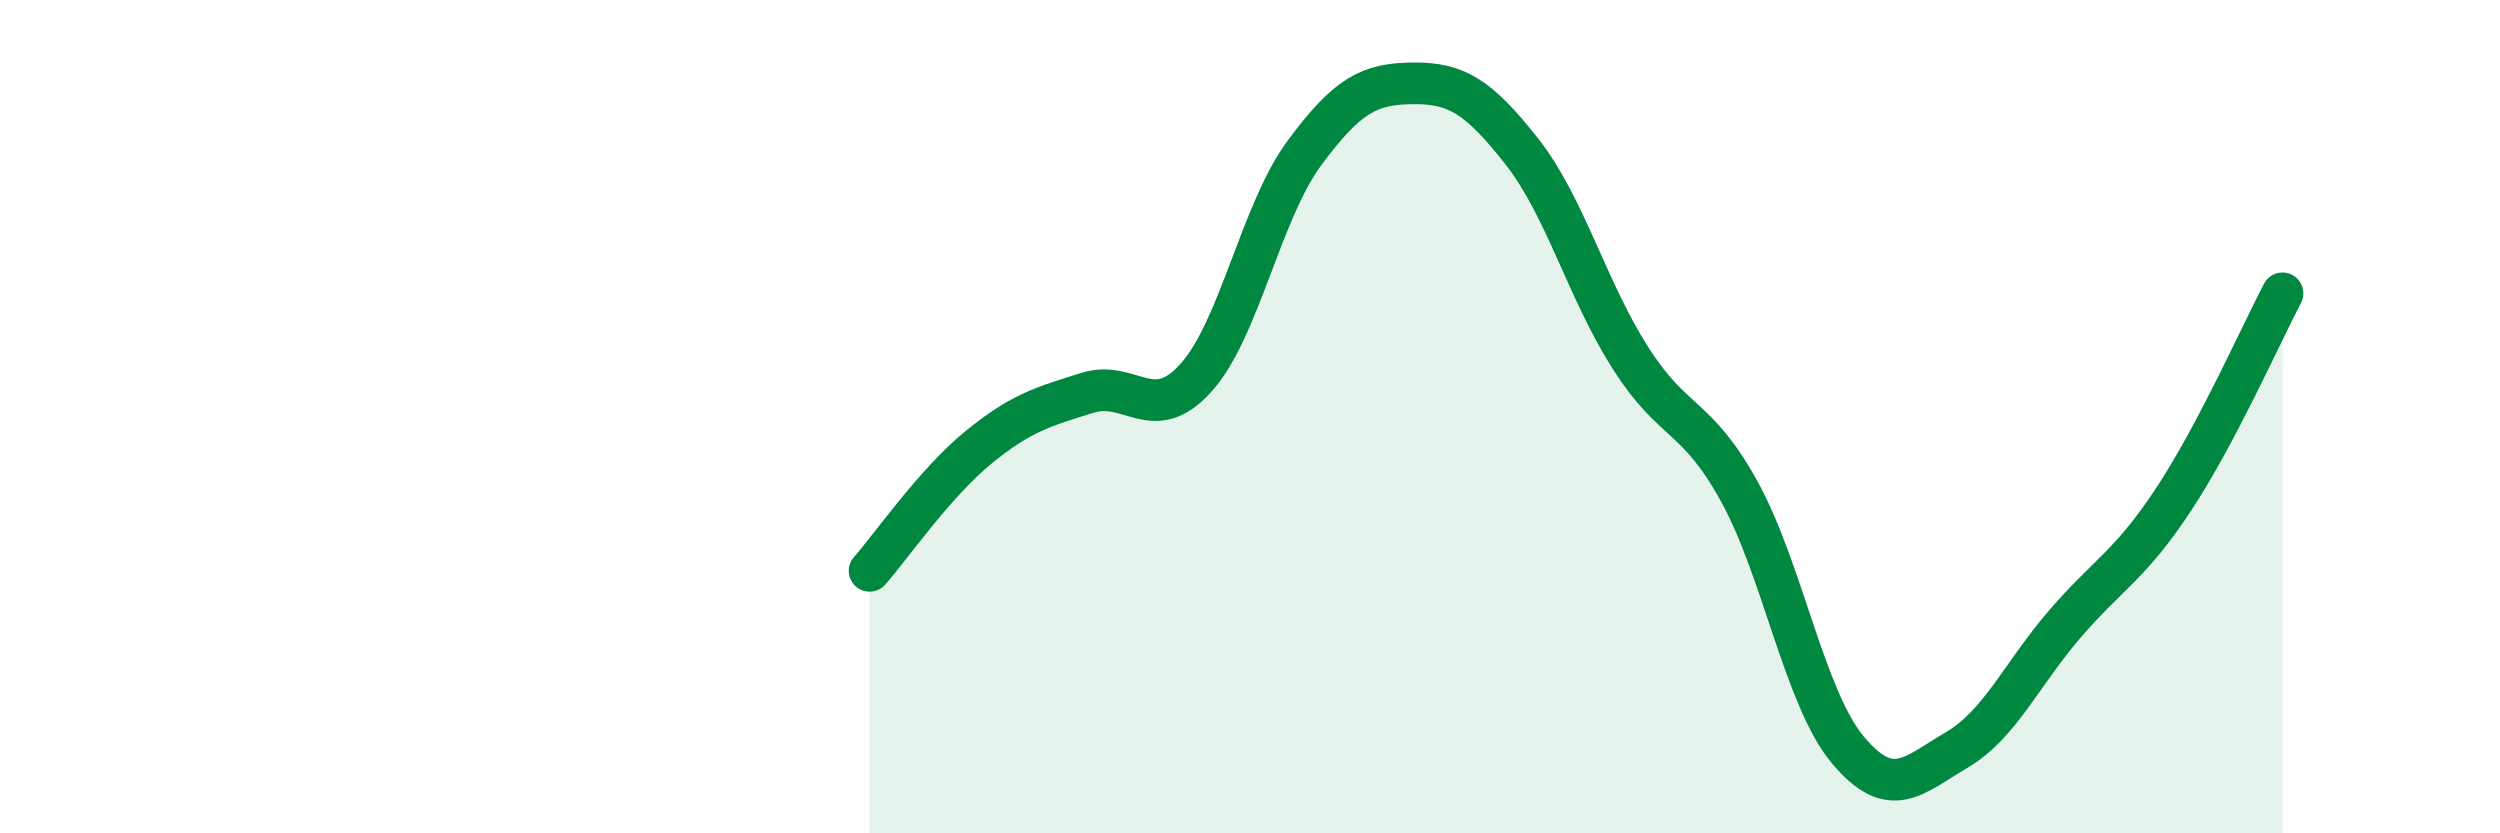
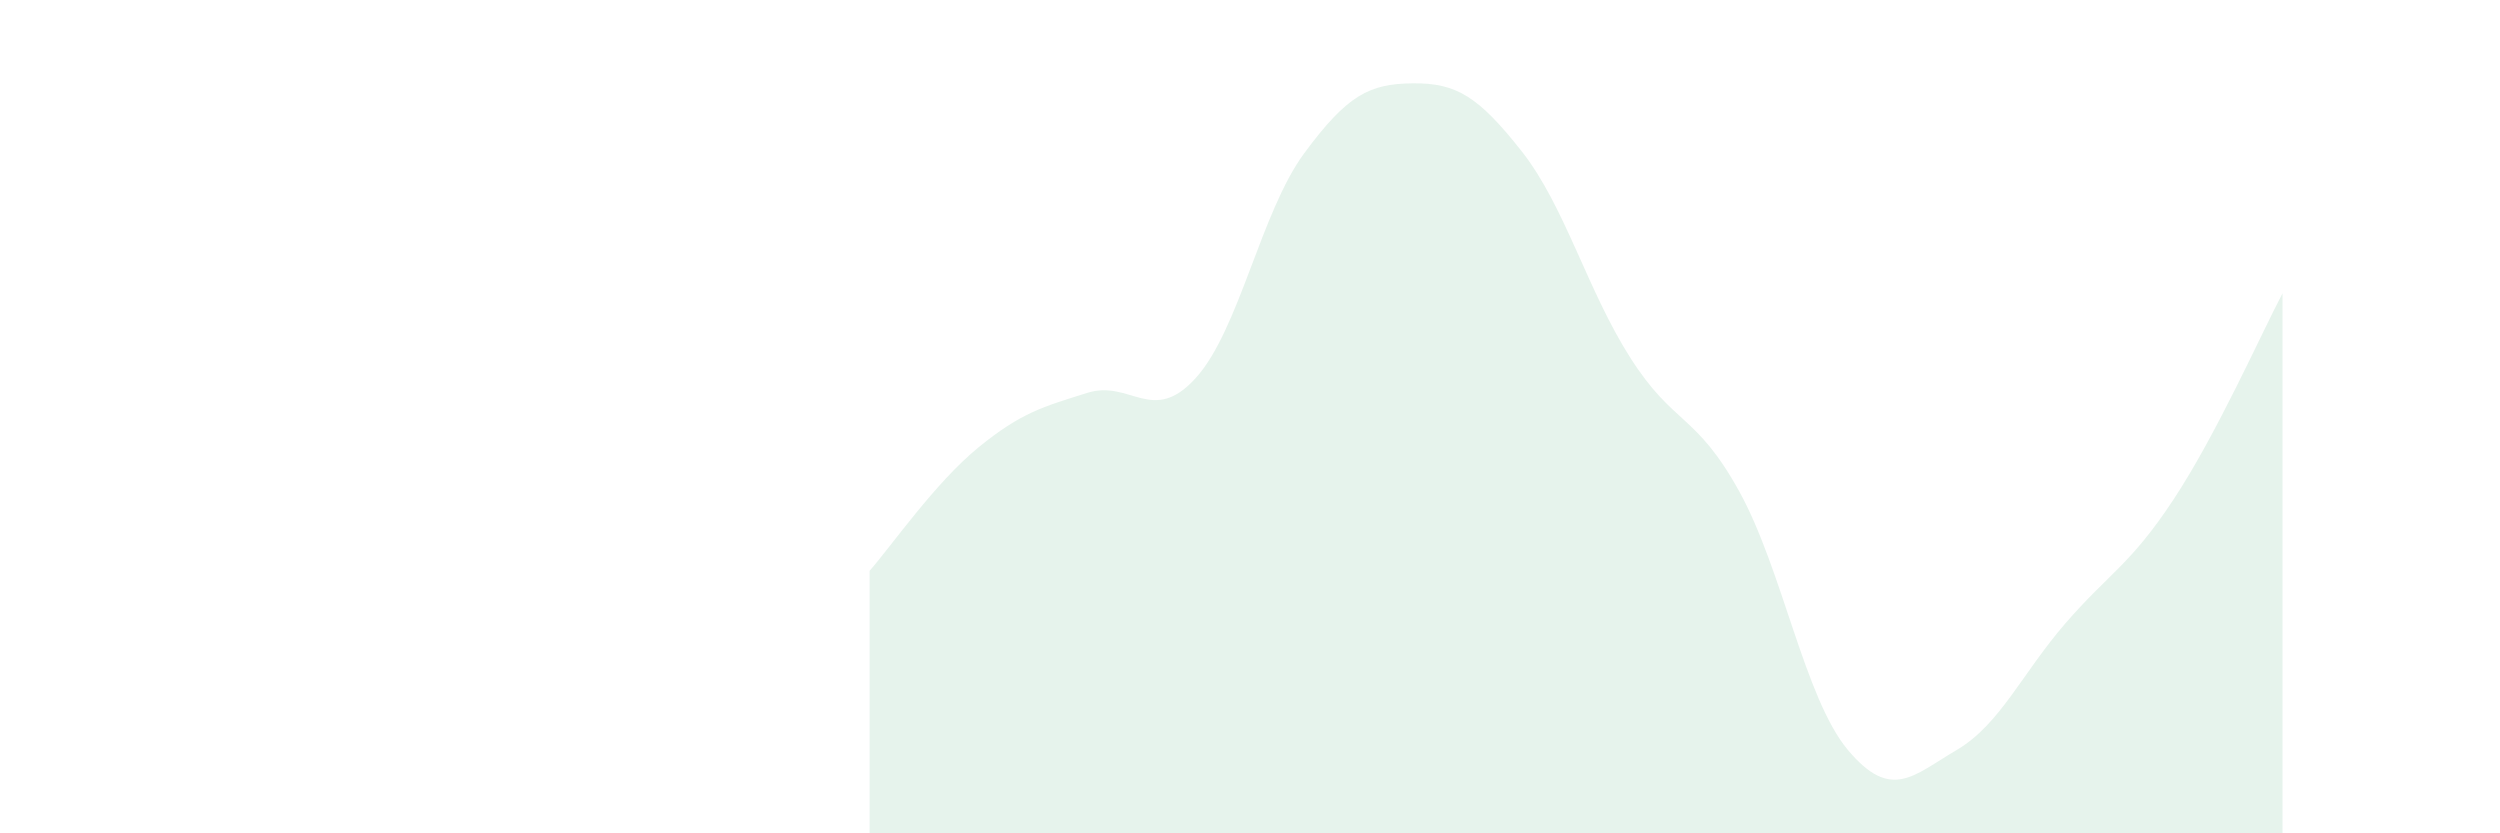
<svg xmlns="http://www.w3.org/2000/svg" width="60" height="20" viewBox="0 0 60 20">
  <path d="M 20.87,13.7 C 21.39,13.11 22.44,11.59 23.48,10.74 C 24.52,9.89 25.05,9.76 26.09,9.43 C 27.13,9.1 27.66,10.22 28.7,9.07 C 29.74,7.92 30.26,5.09 31.3,3.68 C 32.34,2.27 32.87,2.01 33.91,2 C 34.95,1.99 35.48,2.31 36.52,3.63 C 37.56,4.95 38.09,6.96 39.13,8.59 C 40.17,10.22 40.7,9.91 41.74,11.79 C 42.78,13.67 43.31,16.76 44.35,18 C 45.39,19.24 45.92,18.61 46.96,18 C 48,17.39 48.53,16.16 49.57,14.96 C 50.61,13.76 51.13,13.56 52.17,11.98 C 53.21,10.4 54.26,8.03 54.78,7.04L54.78 20L20.87 20Z" fill="#008740" opacity="0.1" stroke-linecap="round" stroke-linejoin="round" />
-   <path d="M 20.87,13.7 C 21.39,13.11 22.44,11.59 23.48,10.74 C 24.52,9.89 25.05,9.76 26.09,9.43 C 27.13,9.1 27.66,10.22 28.7,9.07 C 29.74,7.92 30.26,5.09 31.3,3.68 C 32.34,2.27 32.87,2.01 33.91,2 C 34.95,1.99 35.48,2.31 36.52,3.63 C 37.56,4.95 38.09,6.96 39.13,8.59 C 40.17,10.22 40.7,9.91 41.74,11.79 C 42.78,13.67 43.31,16.76 44.35,18 C 45.39,19.24 45.92,18.61 46.96,18 C 48,17.39 48.53,16.16 49.57,14.96 C 50.61,13.76 51.13,13.56 52.17,11.98 C 53.21,10.4 54.26,8.03 54.78,7.04" stroke="#008740" stroke-width="1" fill="none" stroke-linecap="round" stroke-linejoin="round" />
</svg>